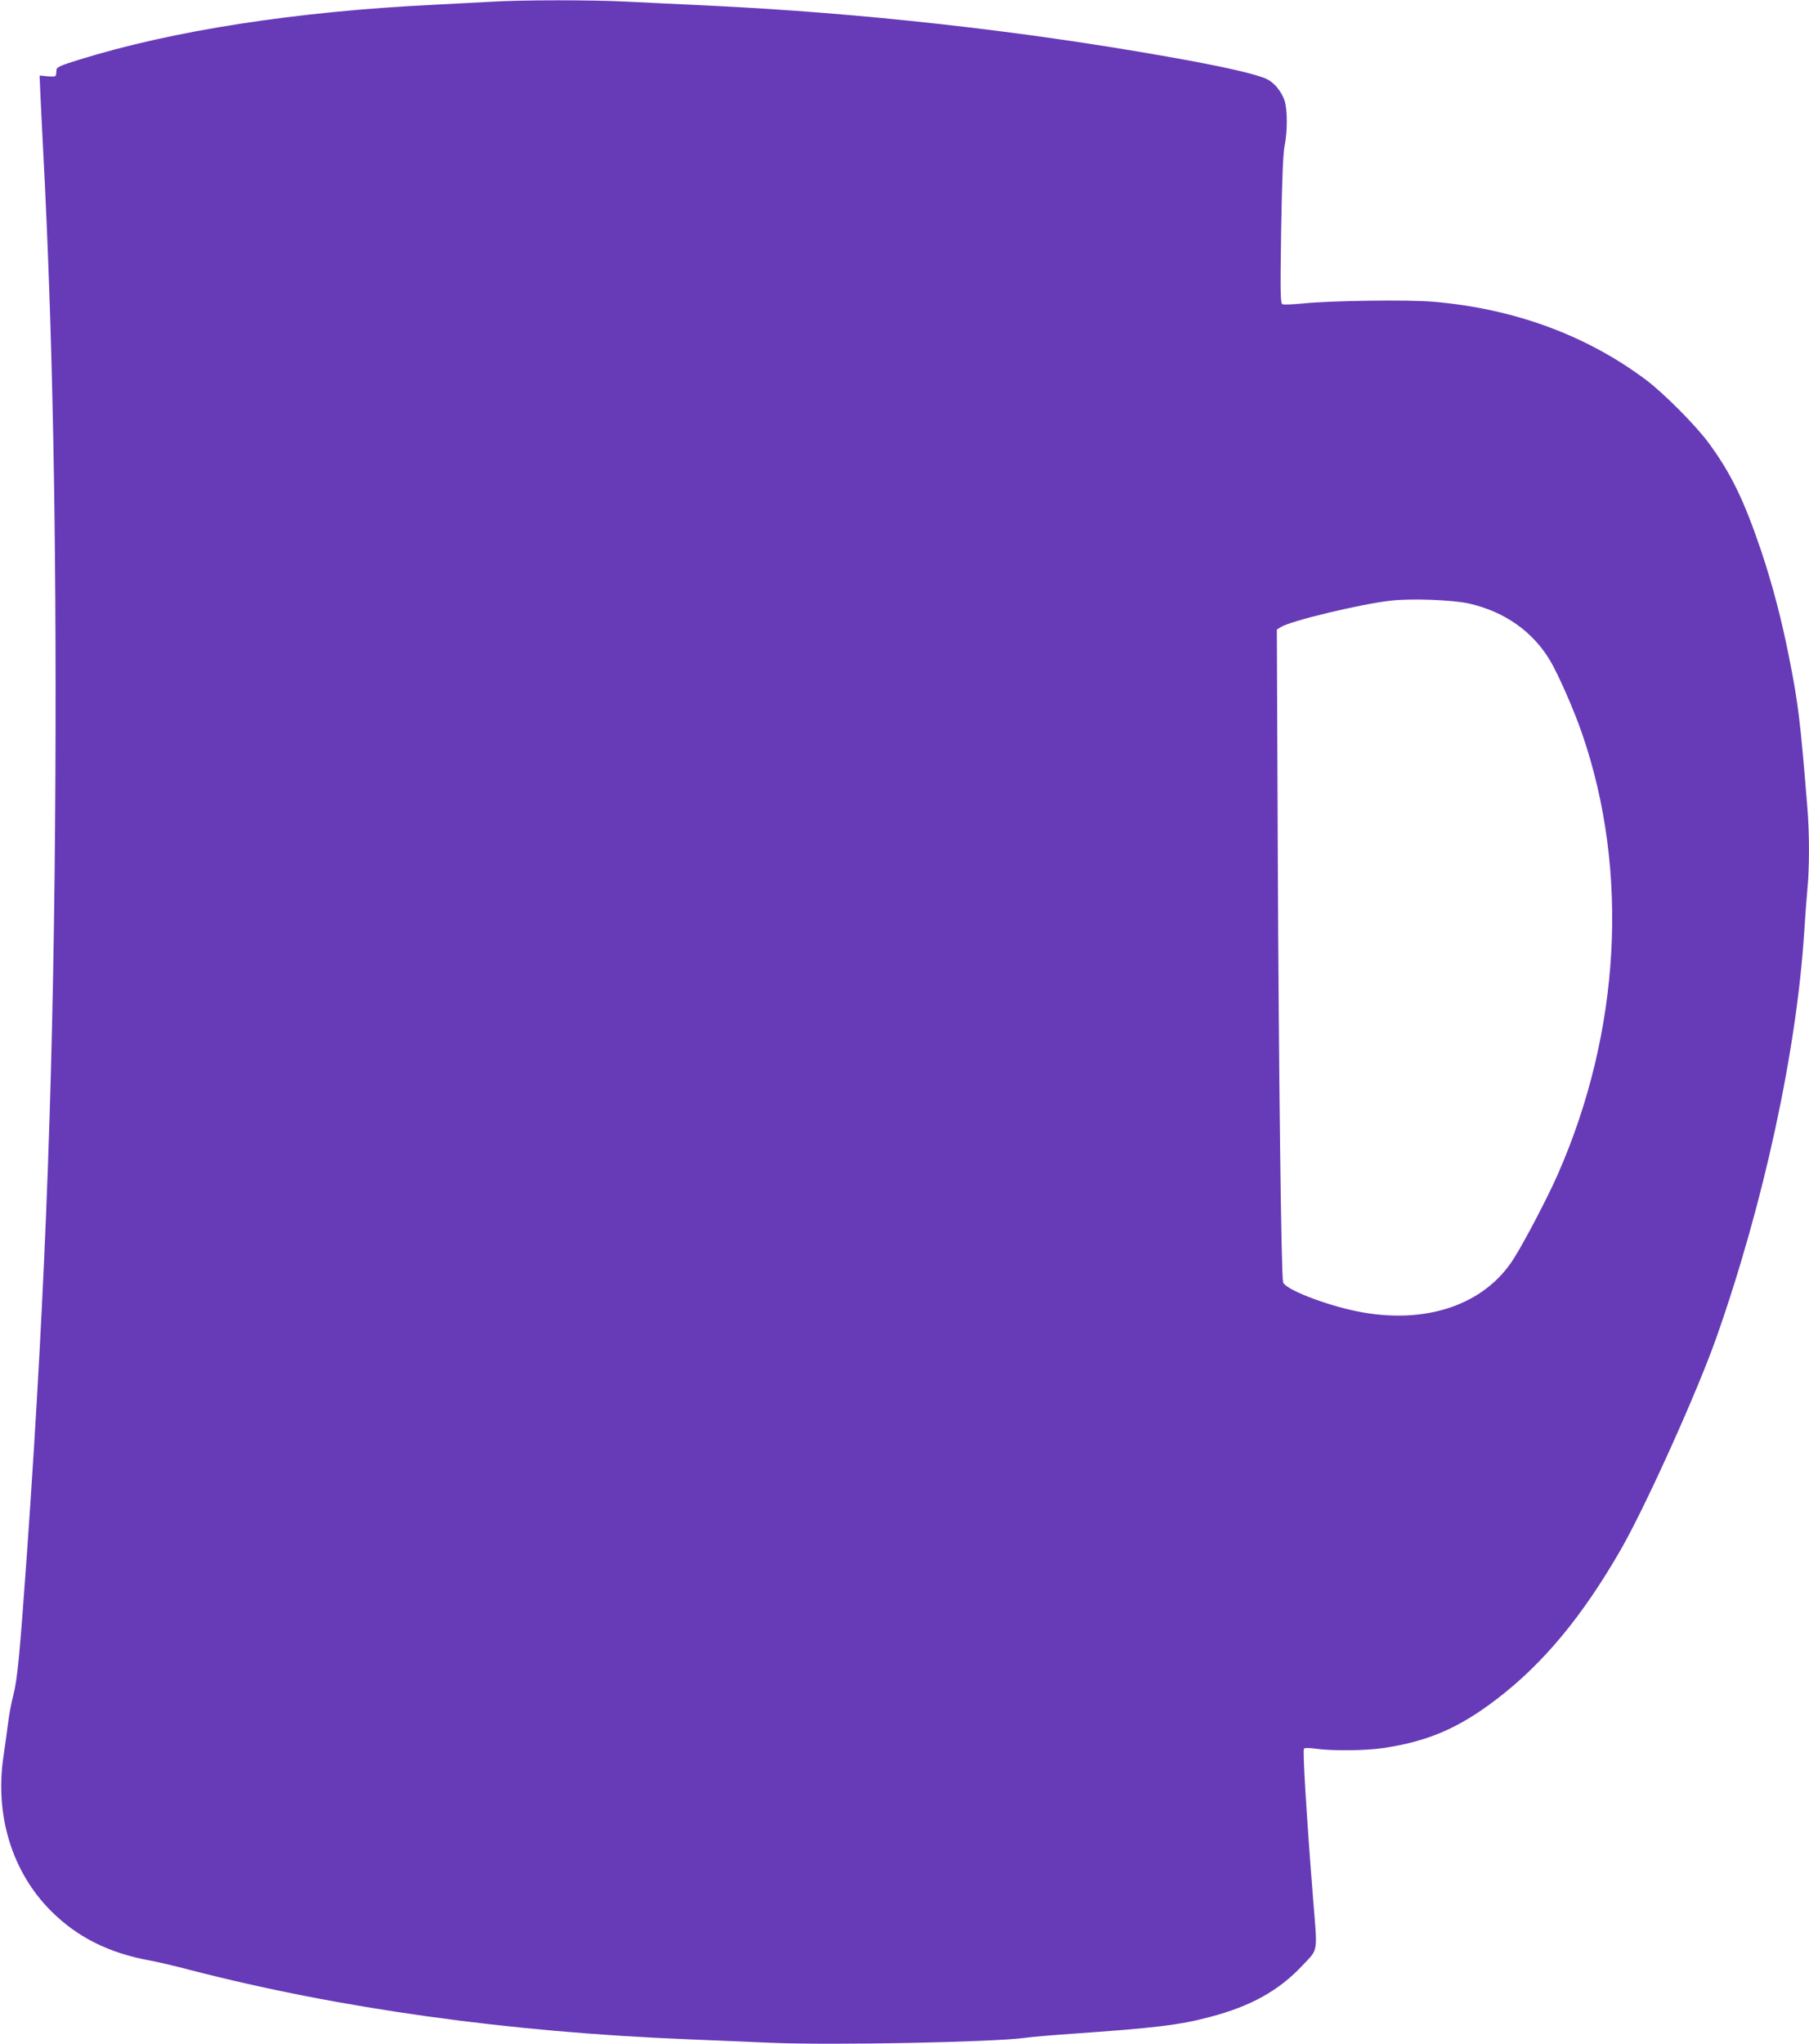
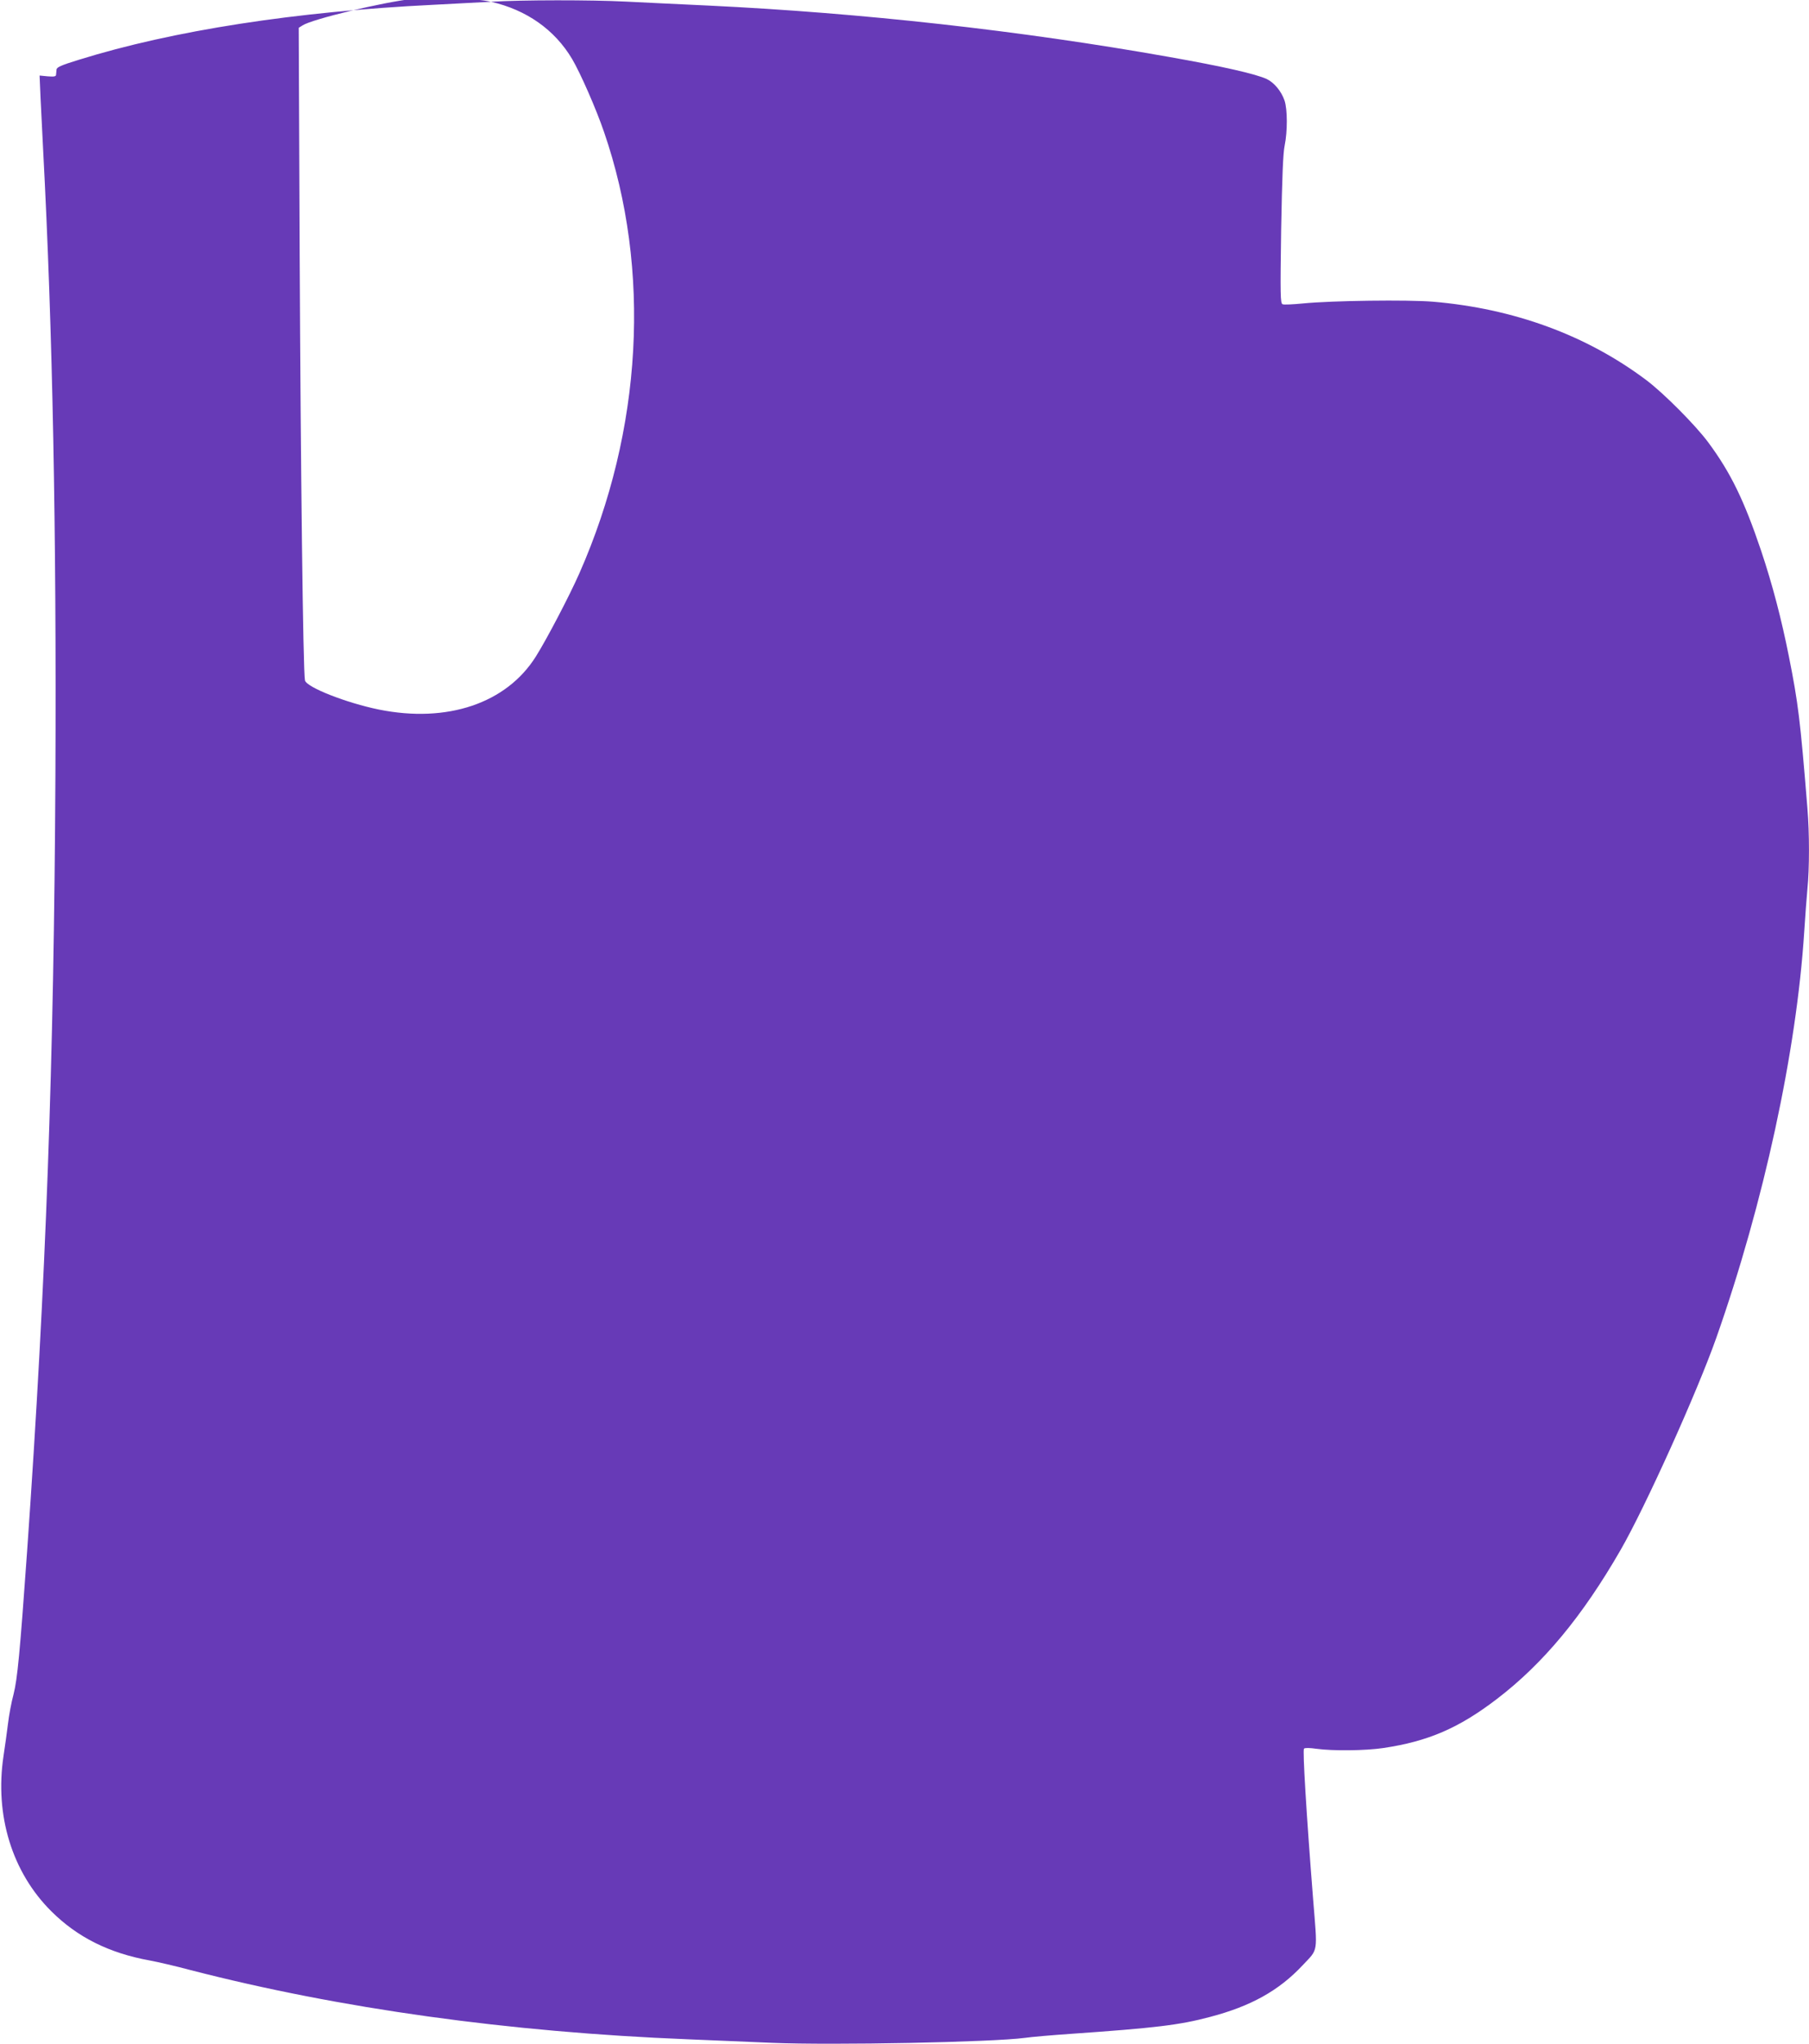
<svg xmlns="http://www.w3.org/2000/svg" version="1.0" width="1133pt" height="1280pt" viewBox="0 0 1133 1280" preserveAspectRatio="xMidYMid meet">
  <g transform="translate(0,1280) scale(0.1,-0.1)" fill="#673ab7" stroke="none">
-     <path d="M3075 12789 c-71 -4 -233 -12 -360 -19 -862 -42 -1632 -161 -2220 -344 -114 -35 -140 -47 -141 -62 -1 -10 -2 -25 -3 -33 -1 -10 -13 -12 -52 -9 l-51 5 6 -141 c4 -77 11 -222 16 -321 60 -1135 84 -2386 77 -3920 -9 -1792 -59 -3170 -177 -4855 -46 -649 -61 -802 -85 -898 -14 -51 -29 -134 -35 -185 -6 -51 -19 -141 -28 -202 -56 -372 54 -729 300 -973 163 -162 361 -261 614 -307 49 -9 166 -36 259 -61 935 -241 1990 -388 3115 -433 135 -6 371 -16 525 -22 382 -16 1382 4 1584 31 40 6 169 17 285 25 530 37 683 55 874 106 256 67 432 165 580 323 100 107 94 69 66 416 -43 547 -66 932 -57 941 6 6 37 5 79 -1 102 -14 305 -12 419 5 281 42 472 125 709 306 292 223 537 519 776 934 155 269 481 992 600 1330 296 840 502 1791 550 2540 6 94 15 214 20 268 13 128 13 351 0 507 -45 556 -58 659 -116 950 -47 236 -103 450 -174 662 -107 317 -191 489 -331 678 -80 108 -279 308 -388 390 -374 281 -829 448 -1337 491 -158 13 -632 7 -813 -11 -62 -6 -120 -9 -128 -5 -14 5 -15 56 -9 467 6 331 12 480 22 527 18 88 18 226 -1 282 -20 58 -65 112 -111 134 -69 32 -275 79 -615 139 -929 165 -1923 275 -2879 321 -179 8 -413 20 -520 25 -219 11 -648 11 -845 -1z m6126 -3768 c223 -51 399 -175 508 -358 52 -88 150 -311 200 -457 297 -861 241 -1868 -154 -2763 -61 -139 -206 -416 -273 -522 -184 -293 -555 -418 -982 -332 -206 42 -455 140 -464 183 -12 55 -27 1339 -33 2659 l-6 1427 24 15 c59 39 501 145 689 166 130 15 389 5 491 -18z" />
+     <path d="M3075 12789 c-71 -4 -233 -12 -360 -19 -862 -42 -1632 -161 -2220 -344 -114 -35 -140 -47 -141 -62 -1 -10 -2 -25 -3 -33 -1 -10 -13 -12 -52 -9 l-51 5 6 -141 c4 -77 11 -222 16 -321 60 -1135 84 -2386 77 -3920 -9 -1792 -59 -3170 -177 -4855 -46 -649 -61 -802 -85 -898 -14 -51 -29 -134 -35 -185 -6 -51 -19 -141 -28 -202 -56 -372 54 -729 300 -973 163 -162 361 -261 614 -307 49 -9 166 -36 259 -61 935 -241 1990 -388 3115 -433 135 -6 371 -16 525 -22 382 -16 1382 4 1584 31 40 6 169 17 285 25 530 37 683 55 874 106 256 67 432 165 580 323 100 107 94 69 66 416 -43 547 -66 932 -57 941 6 6 37 5 79 -1 102 -14 305 -12 419 5 281 42 472 125 709 306 292 223 537 519 776 934 155 269 481 992 600 1330 296 840 502 1791 550 2540 6 94 15 214 20 268 13 128 13 351 0 507 -45 556 -58 659 -116 950 -47 236 -103 450 -174 662 -107 317 -191 489 -331 678 -80 108 -279 308 -388 390 -374 281 -829 448 -1337 491 -158 13 -632 7 -813 -11 -62 -6 -120 -9 -128 -5 -14 5 -15 56 -9 467 6 331 12 480 22 527 18 88 18 226 -1 282 -20 58 -65 112 -111 134 -69 32 -275 79 -615 139 -929 165 -1923 275 -2879 321 -179 8 -413 20 -520 25 -219 11 -648 11 -845 -1z c223 -51 399 -175 508 -358 52 -88 150 -311 200 -457 297 -861 241 -1868 -154 -2763 -61 -139 -206 -416 -273 -522 -184 -293 -555 -418 -982 -332 -206 42 -455 140 -464 183 -12 55 -27 1339 -33 2659 l-6 1427 24 15 c59 39 501 145 689 166 130 15 389 5 491 -18z" />
  </g>
</svg>